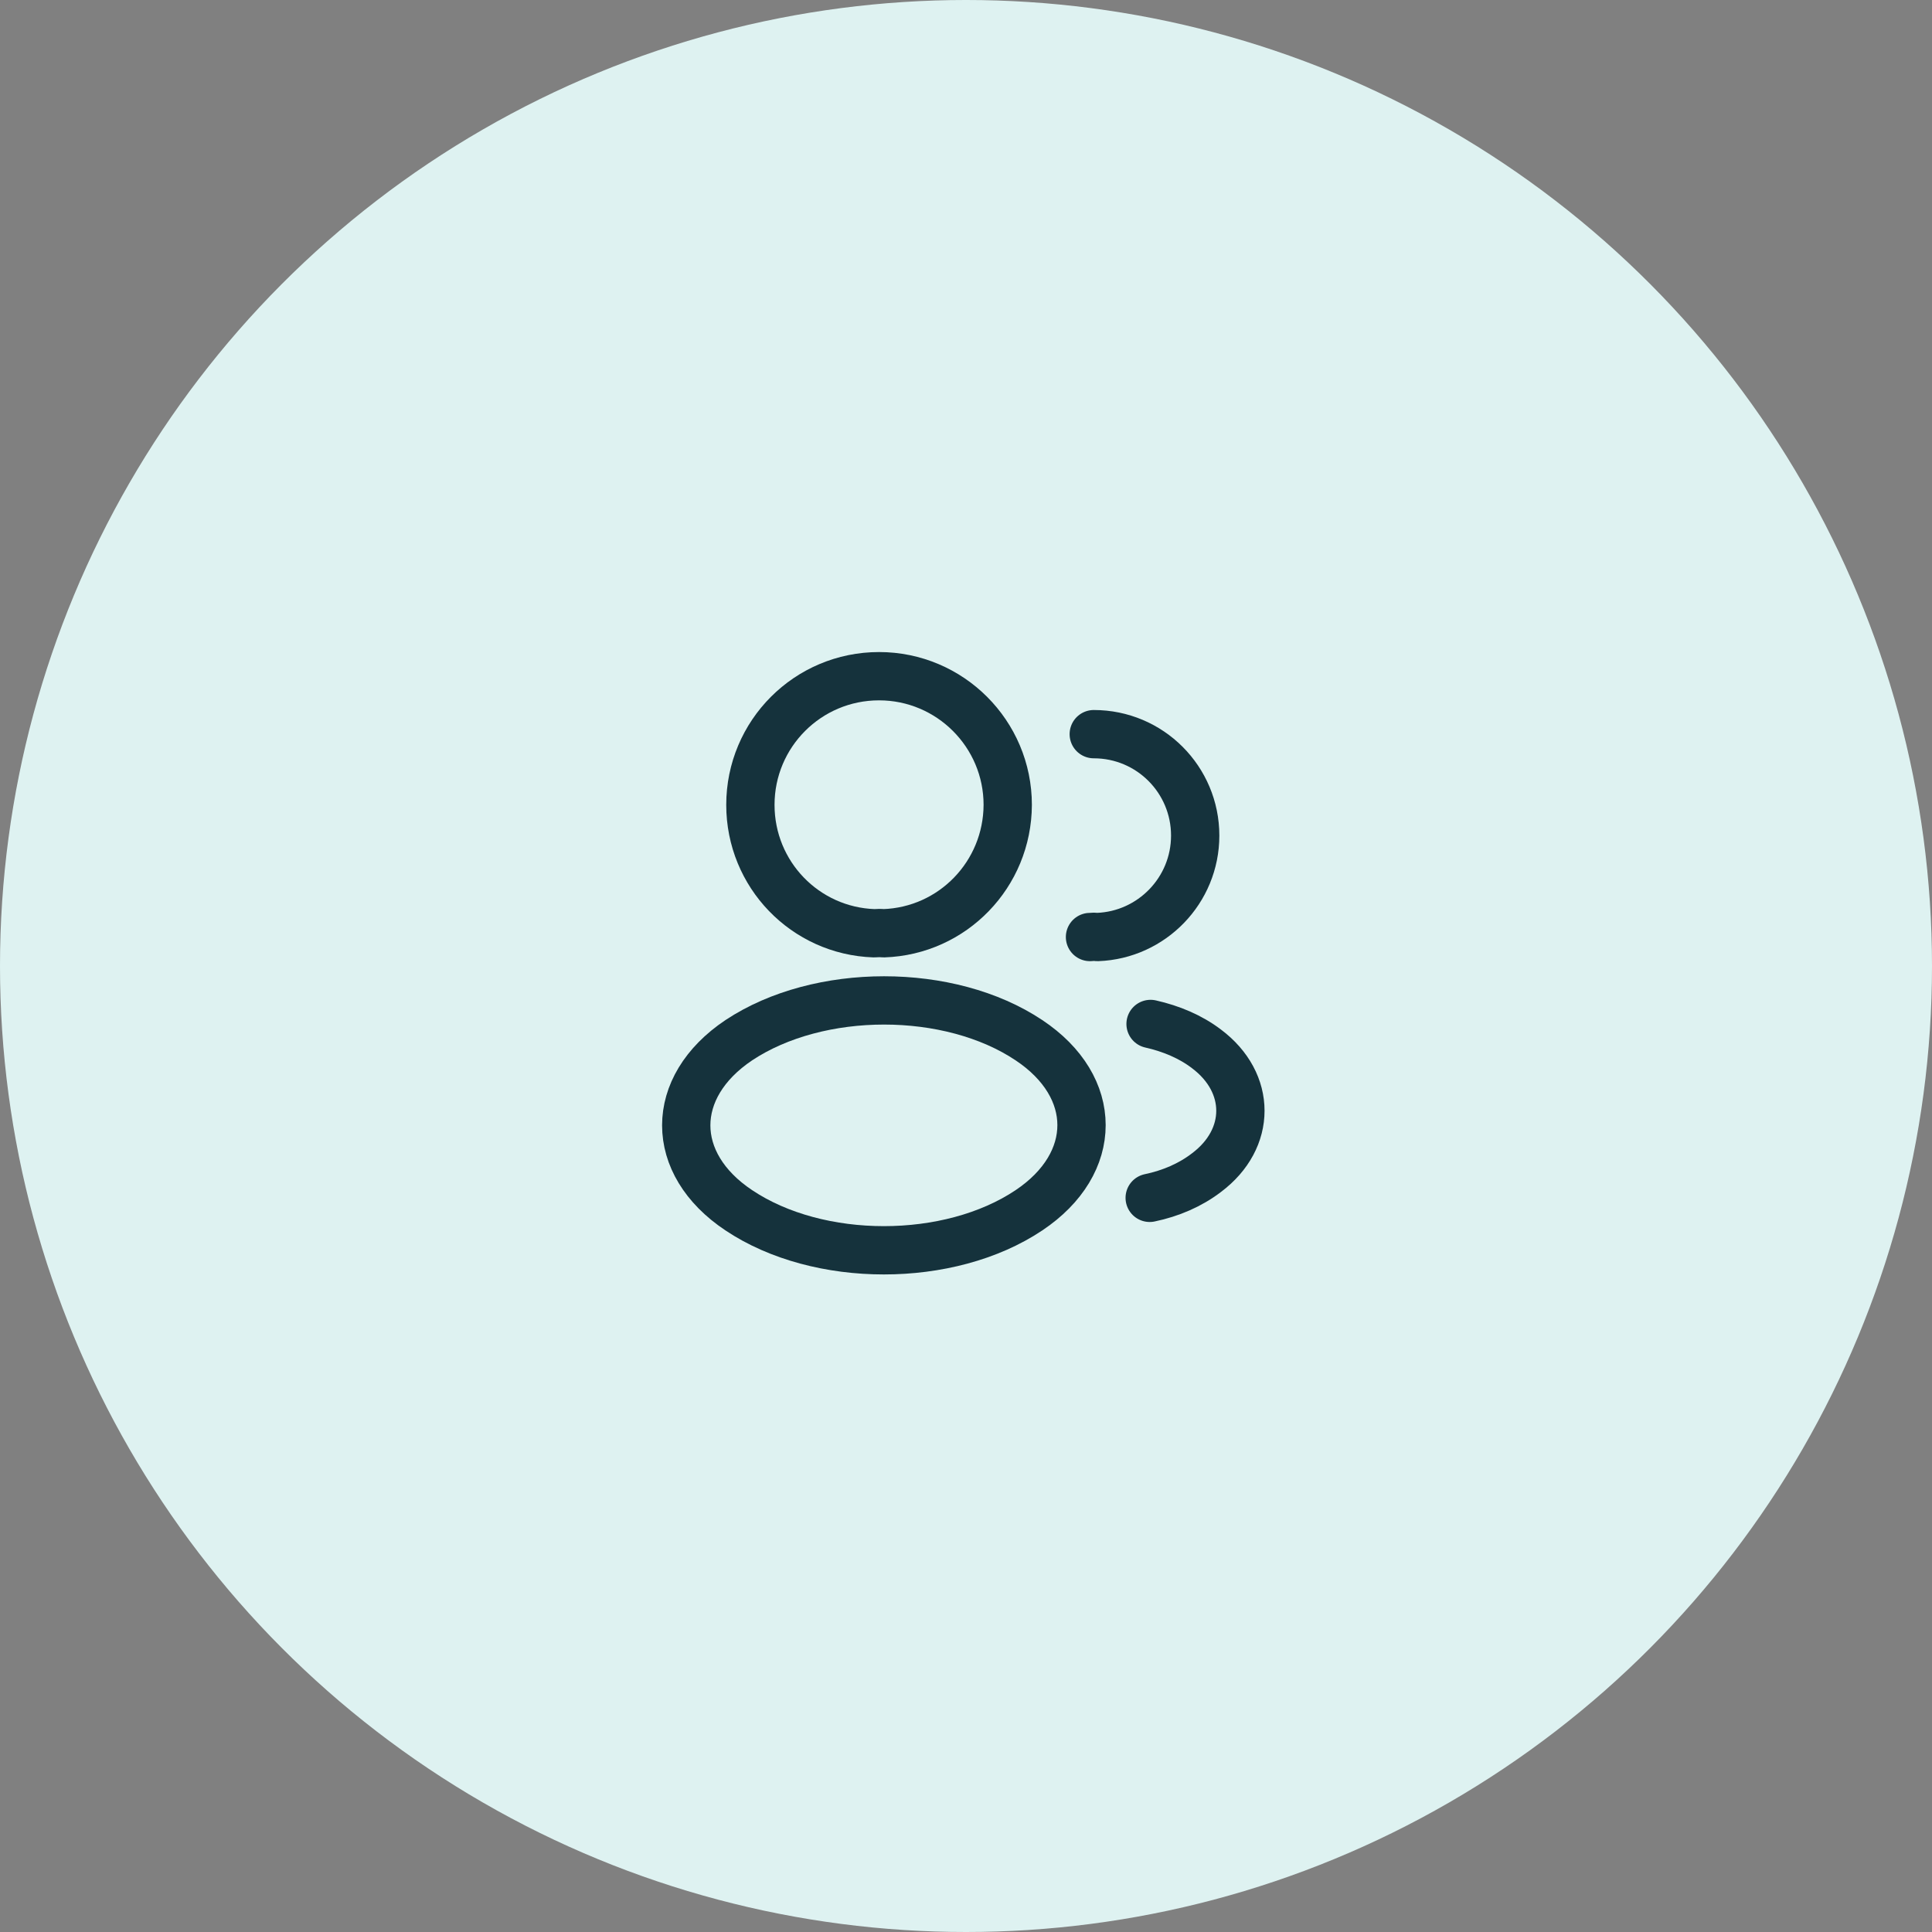
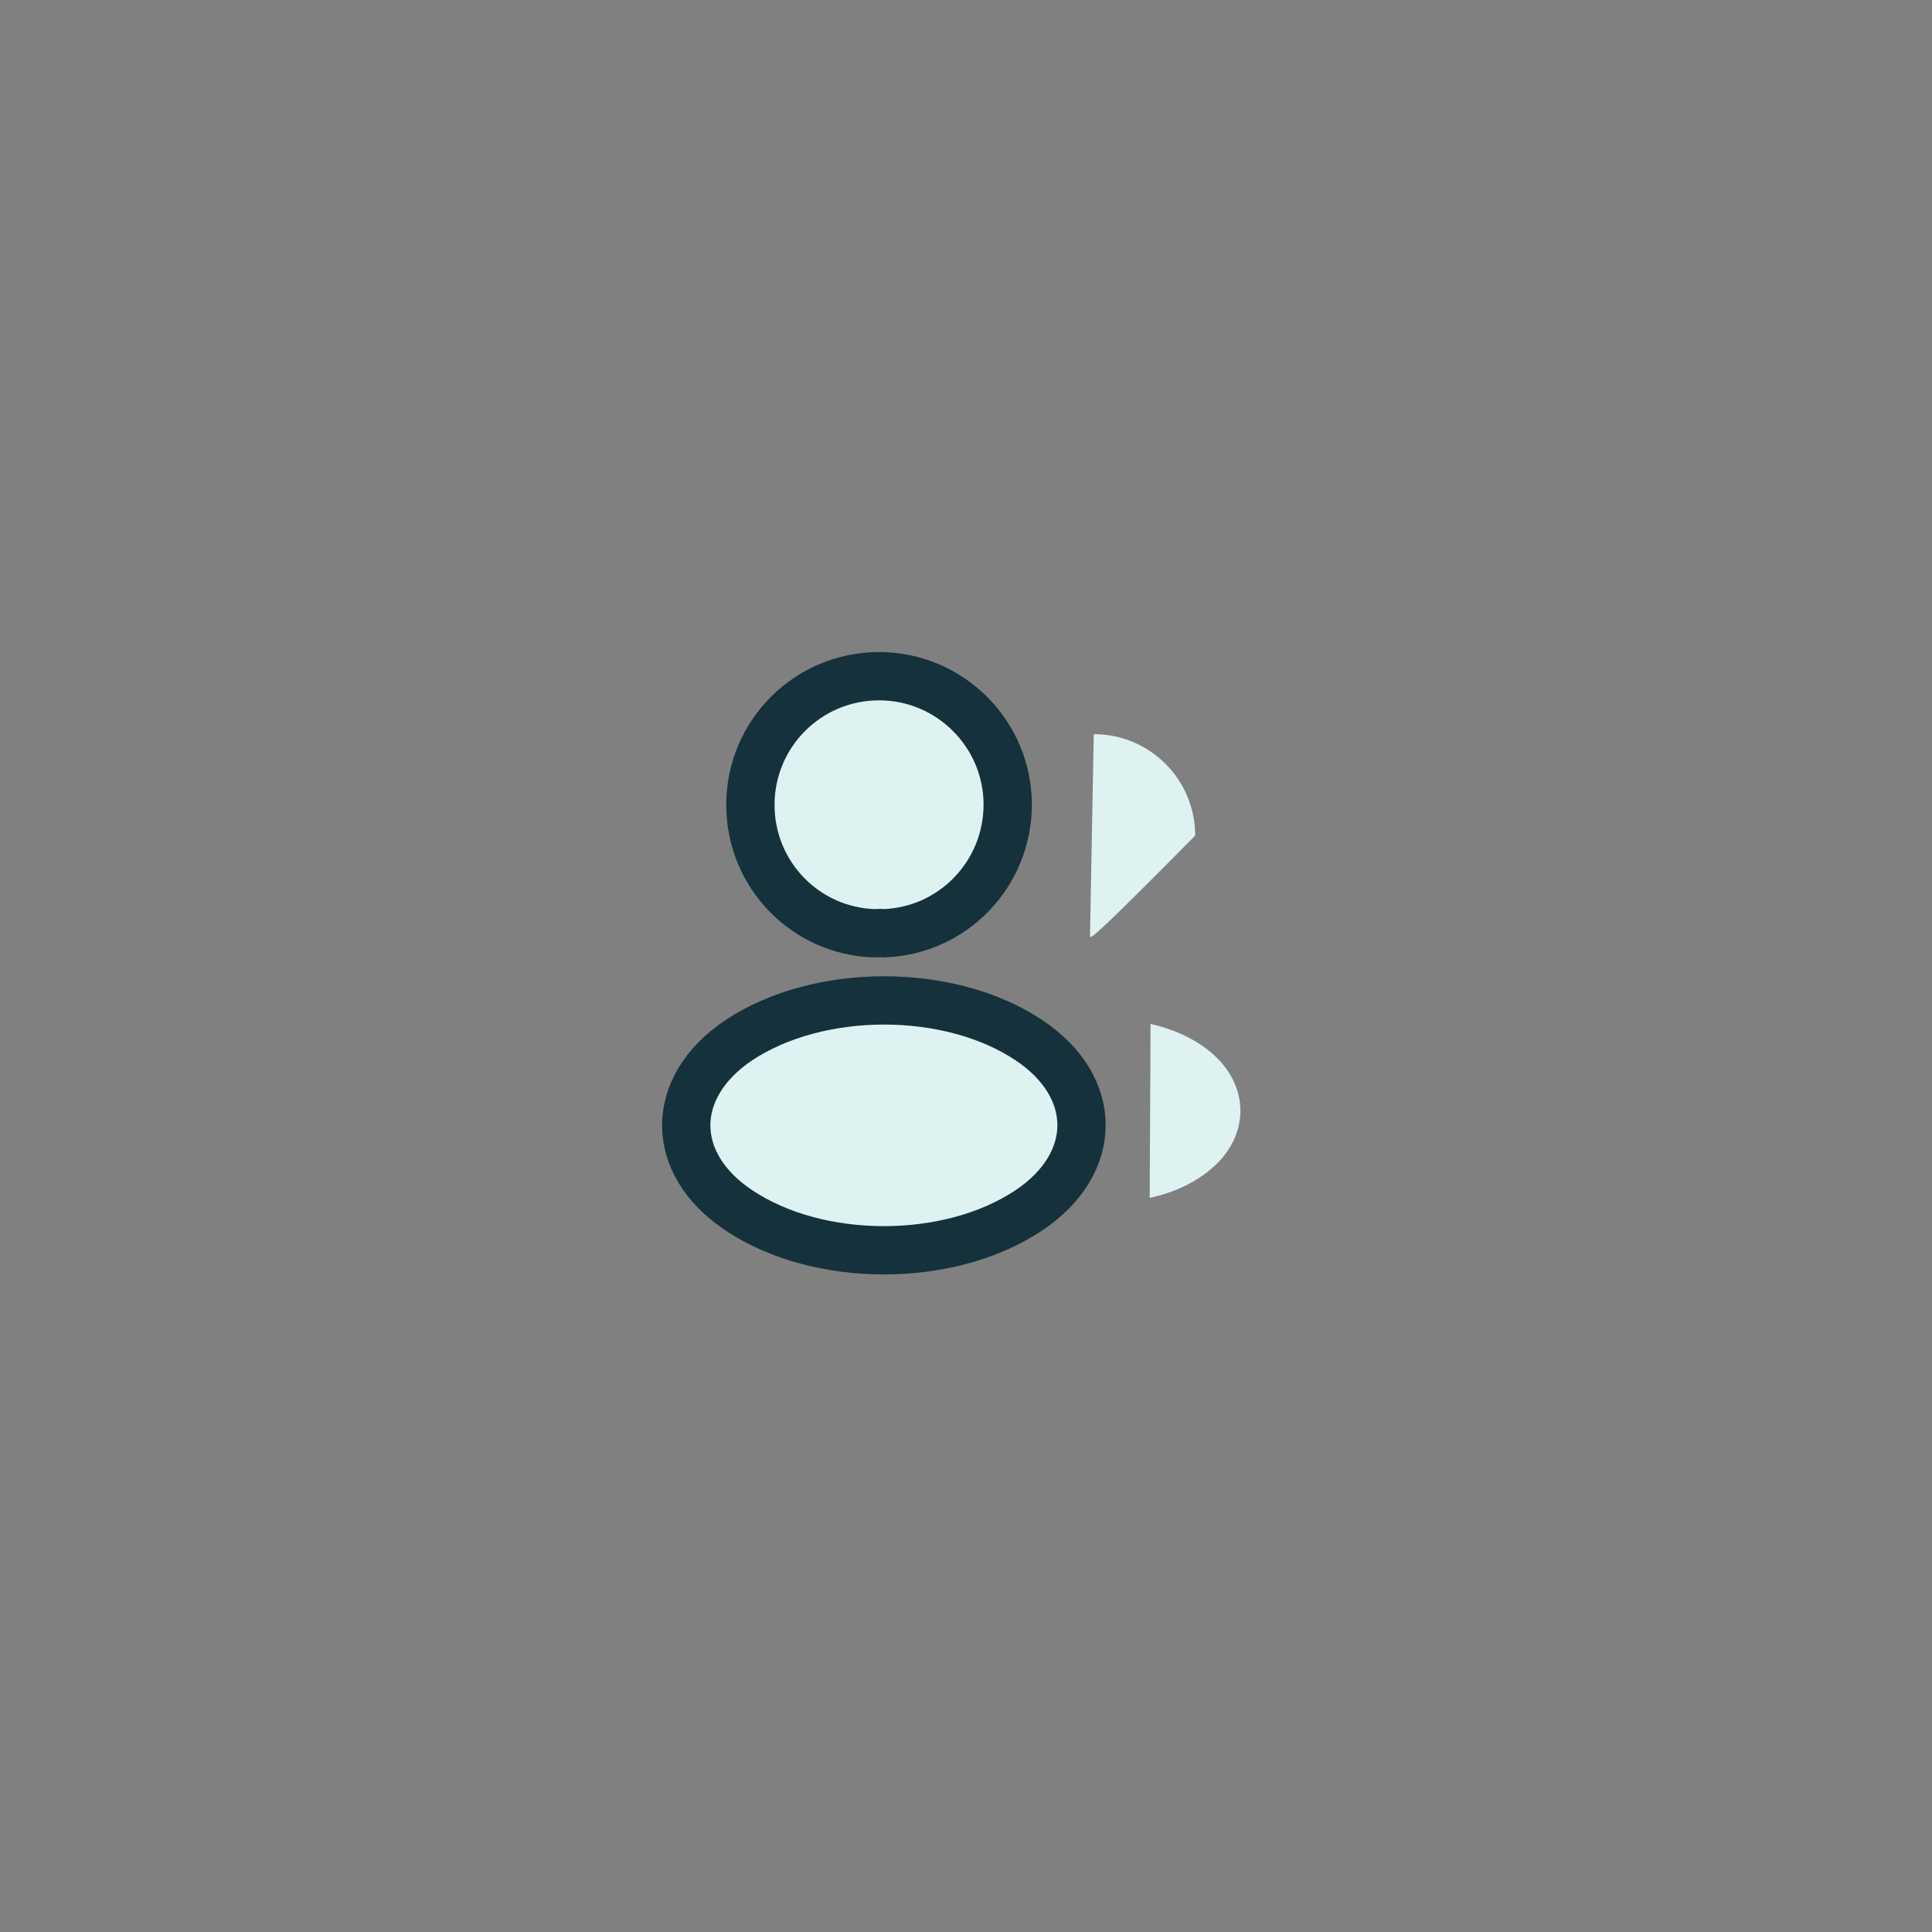
<svg xmlns="http://www.w3.org/2000/svg" width="100" height="100" viewBox="0 0 100 100" fill="none">
  <rect x="0" y="0" width="100" height="100" fill="#808080" stroke="none" />
-   <circle cx="50" cy="50" r="50" fill="#DEF2F1" />
  <path d="M45.74 48.305C45.59 48.29 45.41 48.29 45.245 48.305C41.675 48.185 38.84 45.26 38.84 41.66C38.84 37.985 41.81 35 45.5 35C49.175 35 52.16 37.985 52.16 41.66C52.145 45.26 49.31 48.185 45.74 48.305Z" fill="#DEF2F1" stroke="#15323C" stroke-width="2.5" stroke-linecap="round" stroke-linejoin="round" />
-   <path d="M56.613 38C59.523 38 61.863 40.355 61.863 43.25C61.863 46.085 59.613 48.395 56.808 48.5C56.688 48.485 56.553 48.485 56.418 48.5" fill="#DEF2F1" />
-   <path d="M56.613 38C59.523 38 61.863 40.355 61.863 43.25C61.863 46.085 59.613 48.395 56.808 48.5C56.688 48.485 56.553 48.485 56.418 48.5" stroke="#15323C" stroke-width="2.5" stroke-linecap="round" stroke-linejoin="round" />
+   <path d="M56.613 38C59.523 38 61.863 40.355 61.863 43.25C56.688 48.485 56.553 48.485 56.418 48.5" fill="#DEF2F1" />
  <path d="M38.242 53.84C34.612 56.27 34.612 60.23 38.242 62.645C42.367 65.405 49.132 65.405 53.257 62.645C56.887 60.215 56.887 56.255 53.257 53.84C49.147 51.095 42.382 51.095 38.242 53.84Z" fill="#DEF2F1" stroke="#15323C" stroke-width="2.5" stroke-linecap="round" stroke-linejoin="round" />
  <path d="M59.508 62C60.588 61.775 61.608 61.34 62.448 60.695C64.788 58.94 64.788 56.045 62.448 54.29C61.623 53.66 60.618 53.24 59.553 53" fill="#DEF2F1" />
-   <path d="M59.508 62C60.588 61.775 61.608 61.34 62.448 60.695C64.788 58.94 64.788 56.045 62.448 54.29C61.623 53.66 60.618 53.24 59.553 53" stroke="#15323C" stroke-width="2.5" stroke-linecap="round" stroke-linejoin="round" />
</svg>